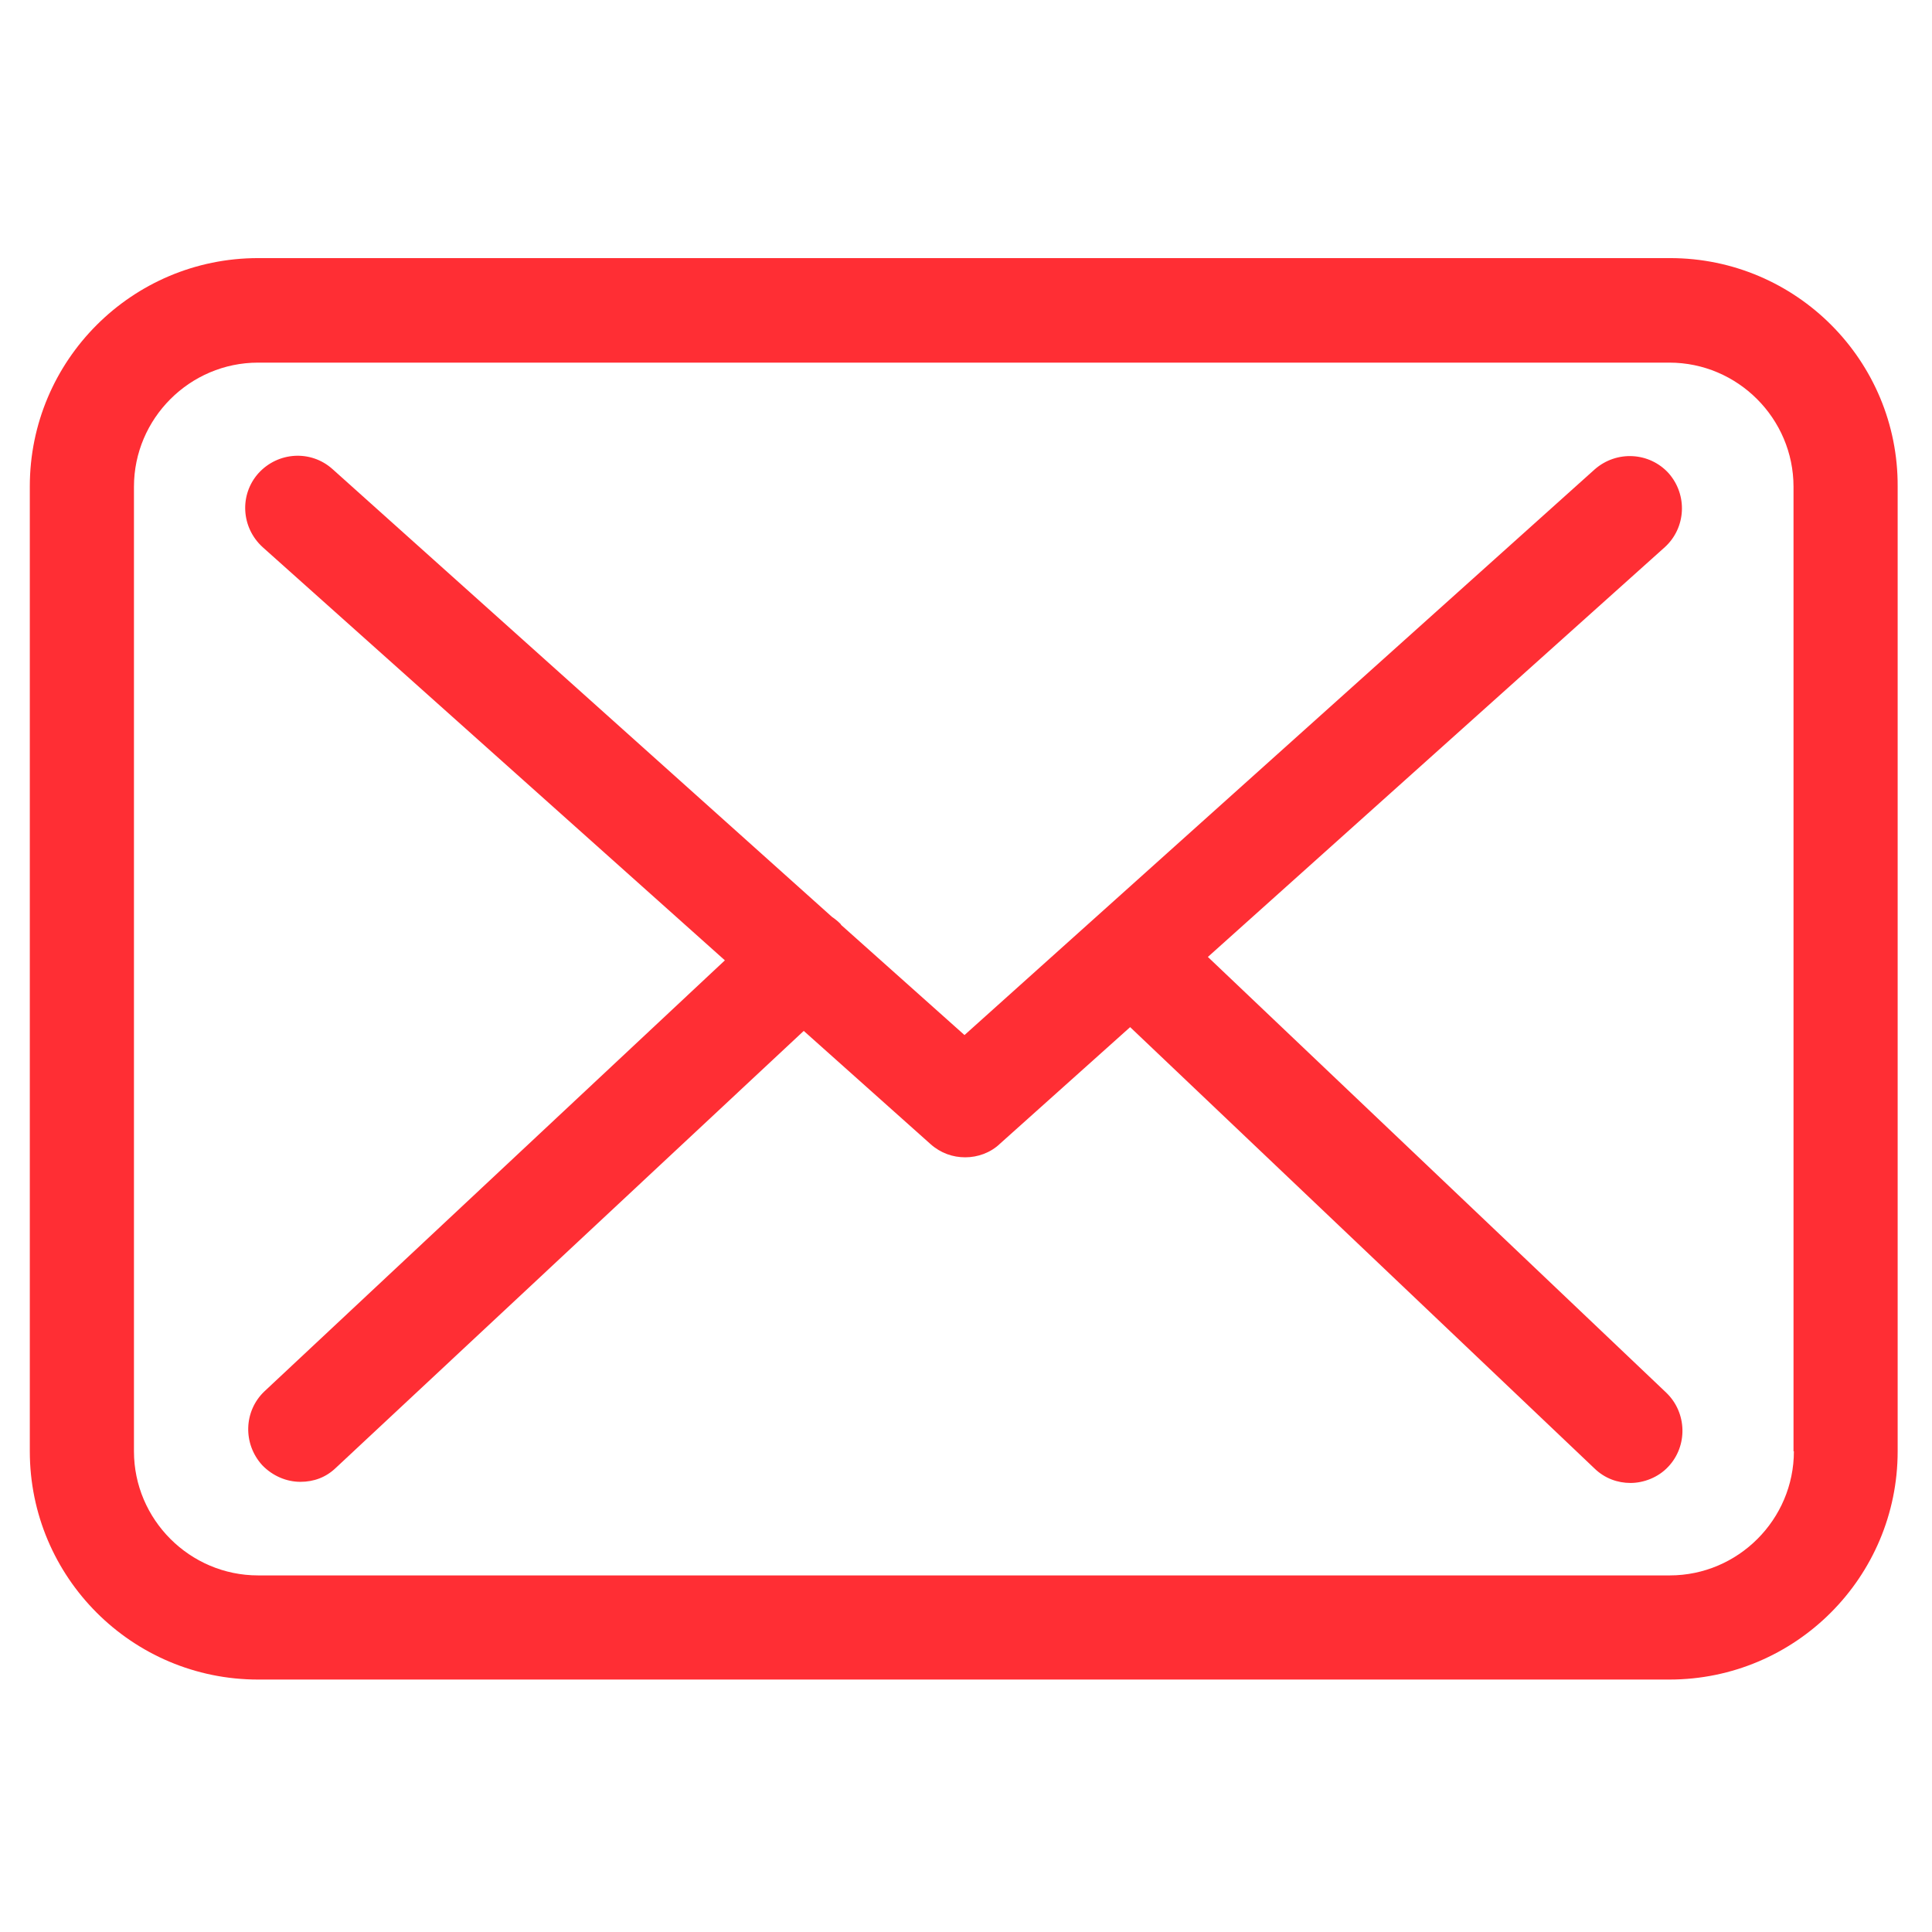
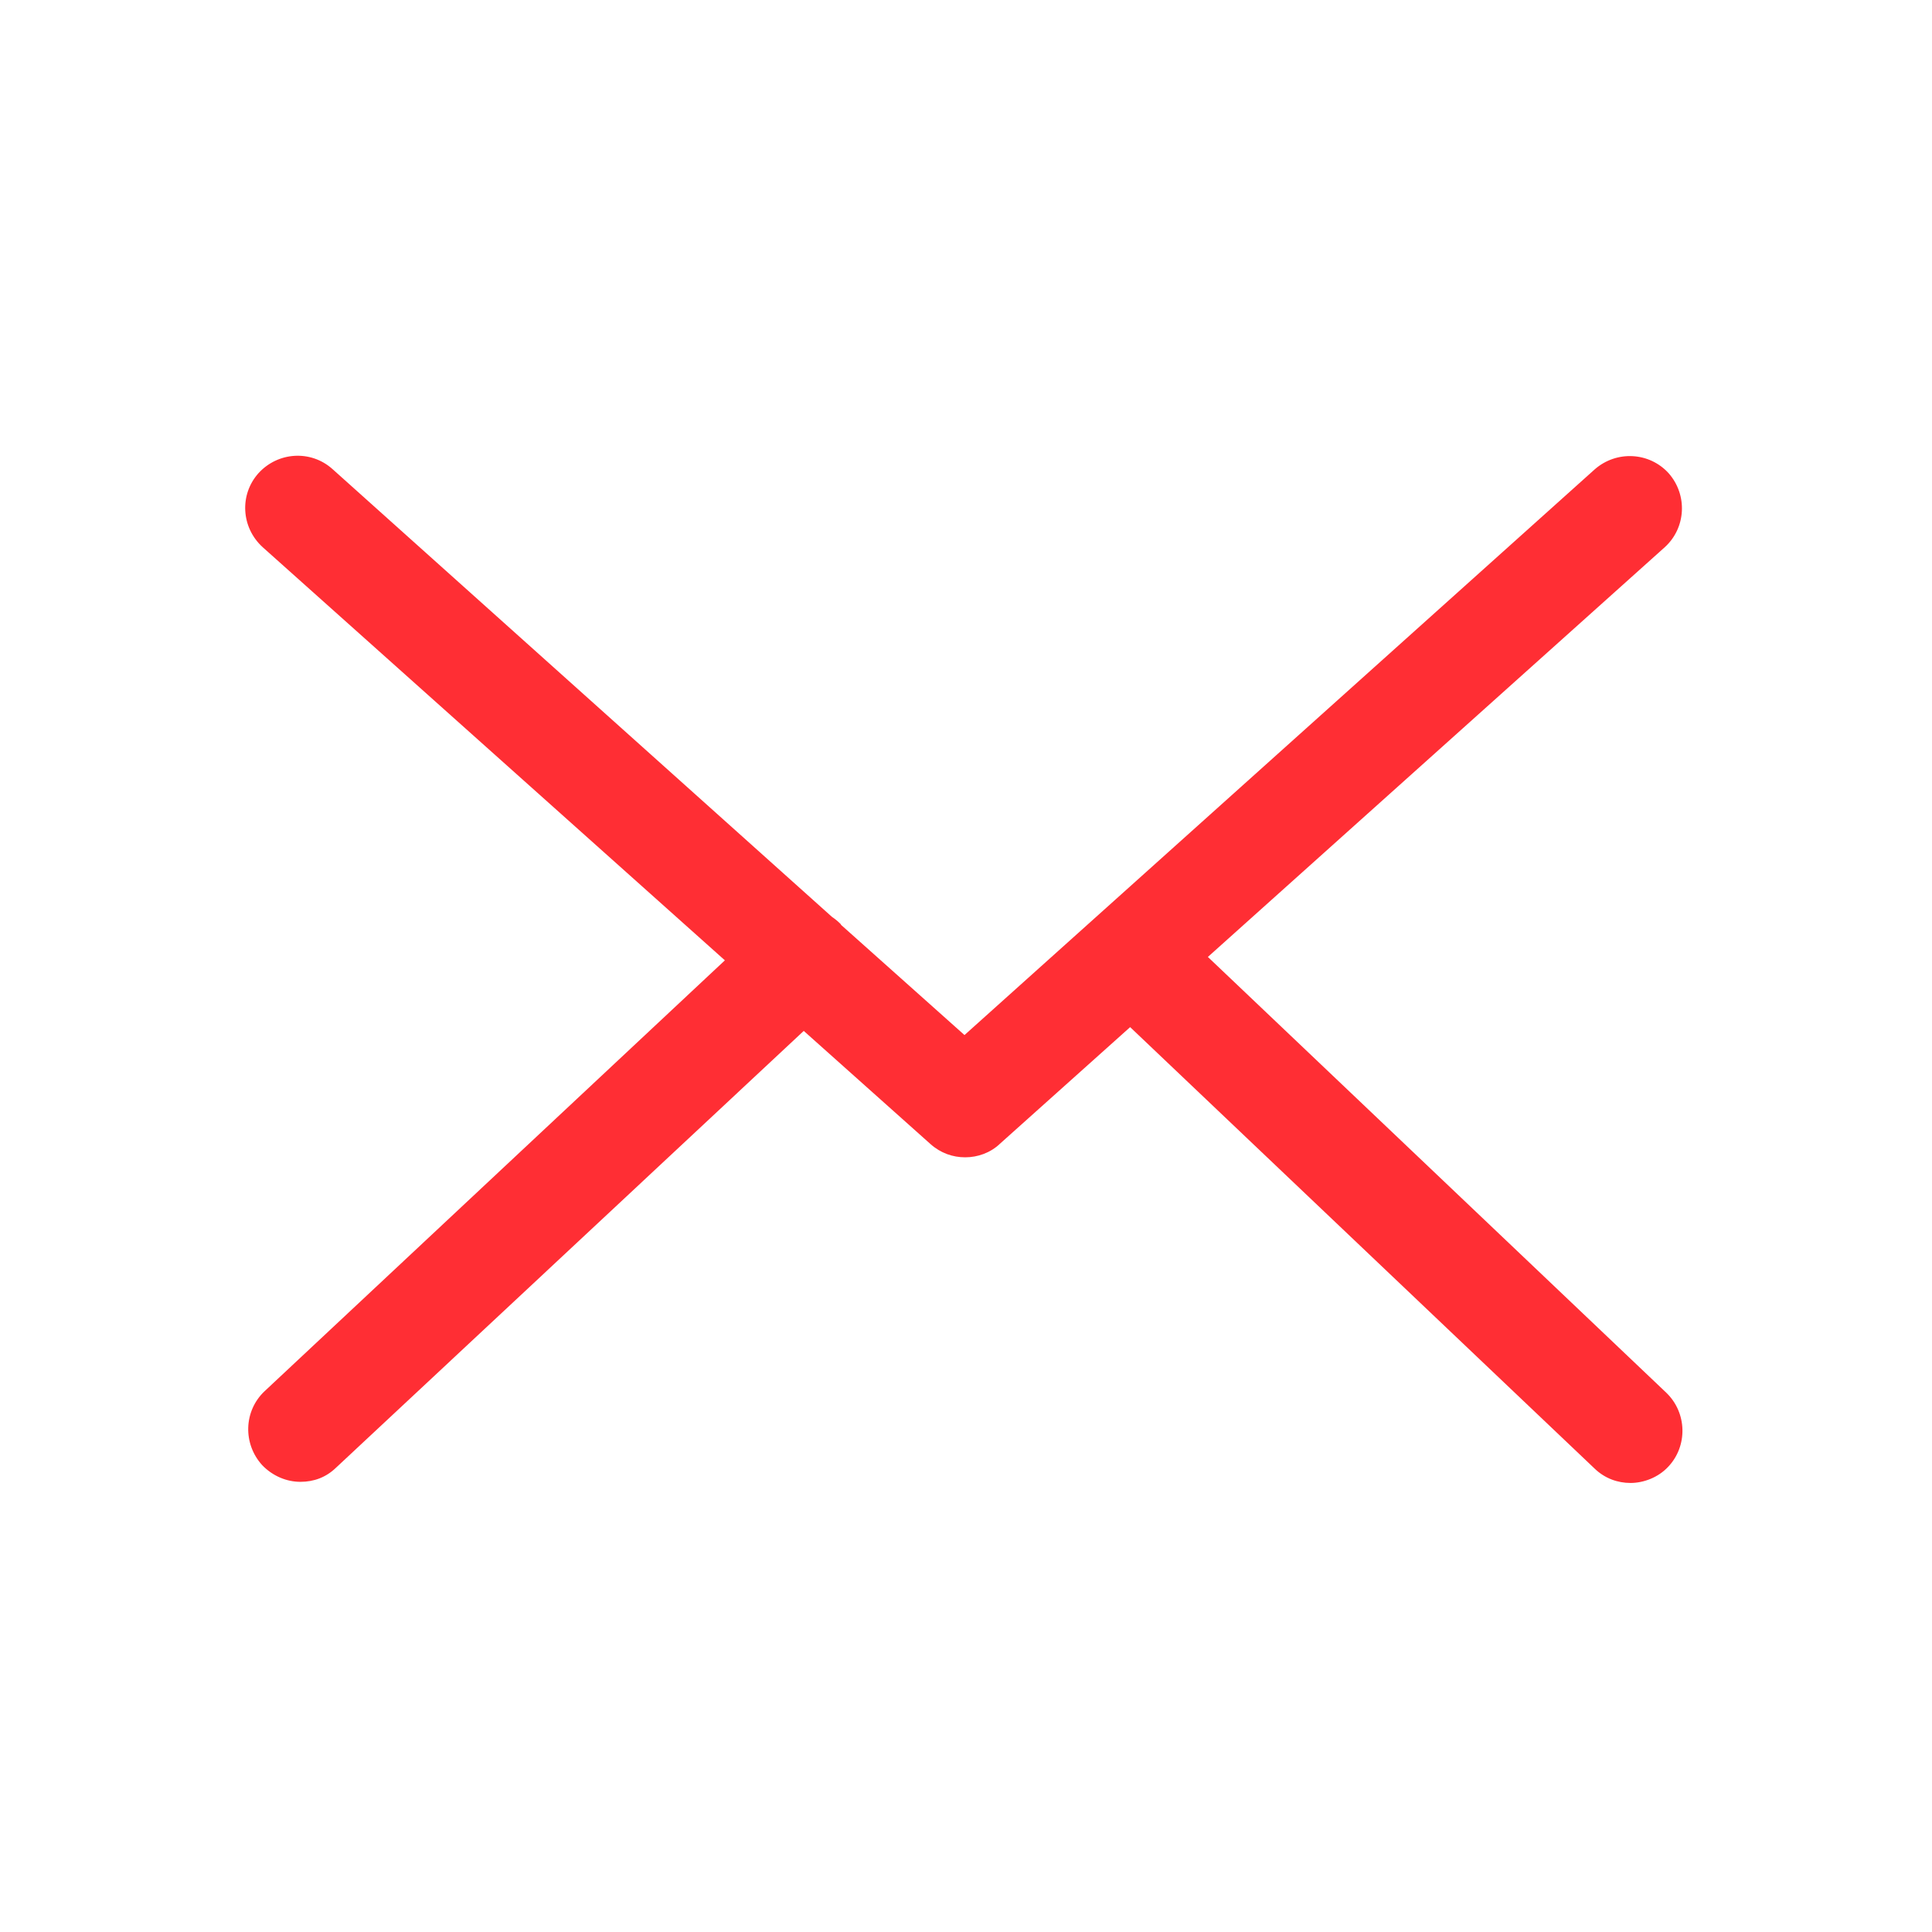
<svg xmlns="http://www.w3.org/2000/svg" id="Capa_1" data-name="Capa 1" version="1.1" viewBox="0 0 512 512">
  <defs>
    <style>
      .cls-1 {
        fill: #ff2e34;
        stroke-width: 0px;
      }
    </style>
  </defs>
-   <path class="cls-1" d="M442.6,68.4H68.4c-33.4,0-60.5,27.1-60.5,60.5v255.7c0,33.4,27.1,60.5,60.5,60.5h374c33.4,0,60.5-27.1,60.5-60.5v-255.6c.2-33.4-26.9-60.6-60.3-60.6h0ZM475.4,384.6c0,18.1-14.8,32.9-32.9,32.9H68.4c-18.1,0-32.9-14.8-32.9-32.9v-255.6c0-18.1,14.8-32.9,32.9-32.9h374c18.1,0,32.9,14.8,32.9,32.9v255.6h.1Z" />
  <path class="cls-1" d="M320.1,253.6l121.1-108.6c5.6-5.1,6.1-13.8,1-19.6-5.1-5.6-13.8-6.1-19.6-1l-167,149.9-32.6-29.1c-.1-.1-.2-.2-.2-.3-.7-.7-1.4-1.3-2.3-1.9L88.1,124.3c-5.7-5.1-14.4-4.6-19.6,1.1-5.1,5.7-4.6,14.4,1.1,19.6l122.5,109.5-122,114.2c-5.5,5.2-5.8,13.9-.6,19.6,2.8,2.9,6.5,4.4,10.1,4.4s6.8-1.2,9.4-3.7l124-115.8,33.6,30c2.7,2.4,5.9,3.5,9.2,3.5s6.7-1.2,9.2-3.6l34.5-30.9,123.1,117c2.7,2.6,6.1,3.8,9.5,3.8s7.3-1.4,10-4.3c5.2-5.5,5-14.3-.5-19.6l-121.5-115.5Z" />
</svg>